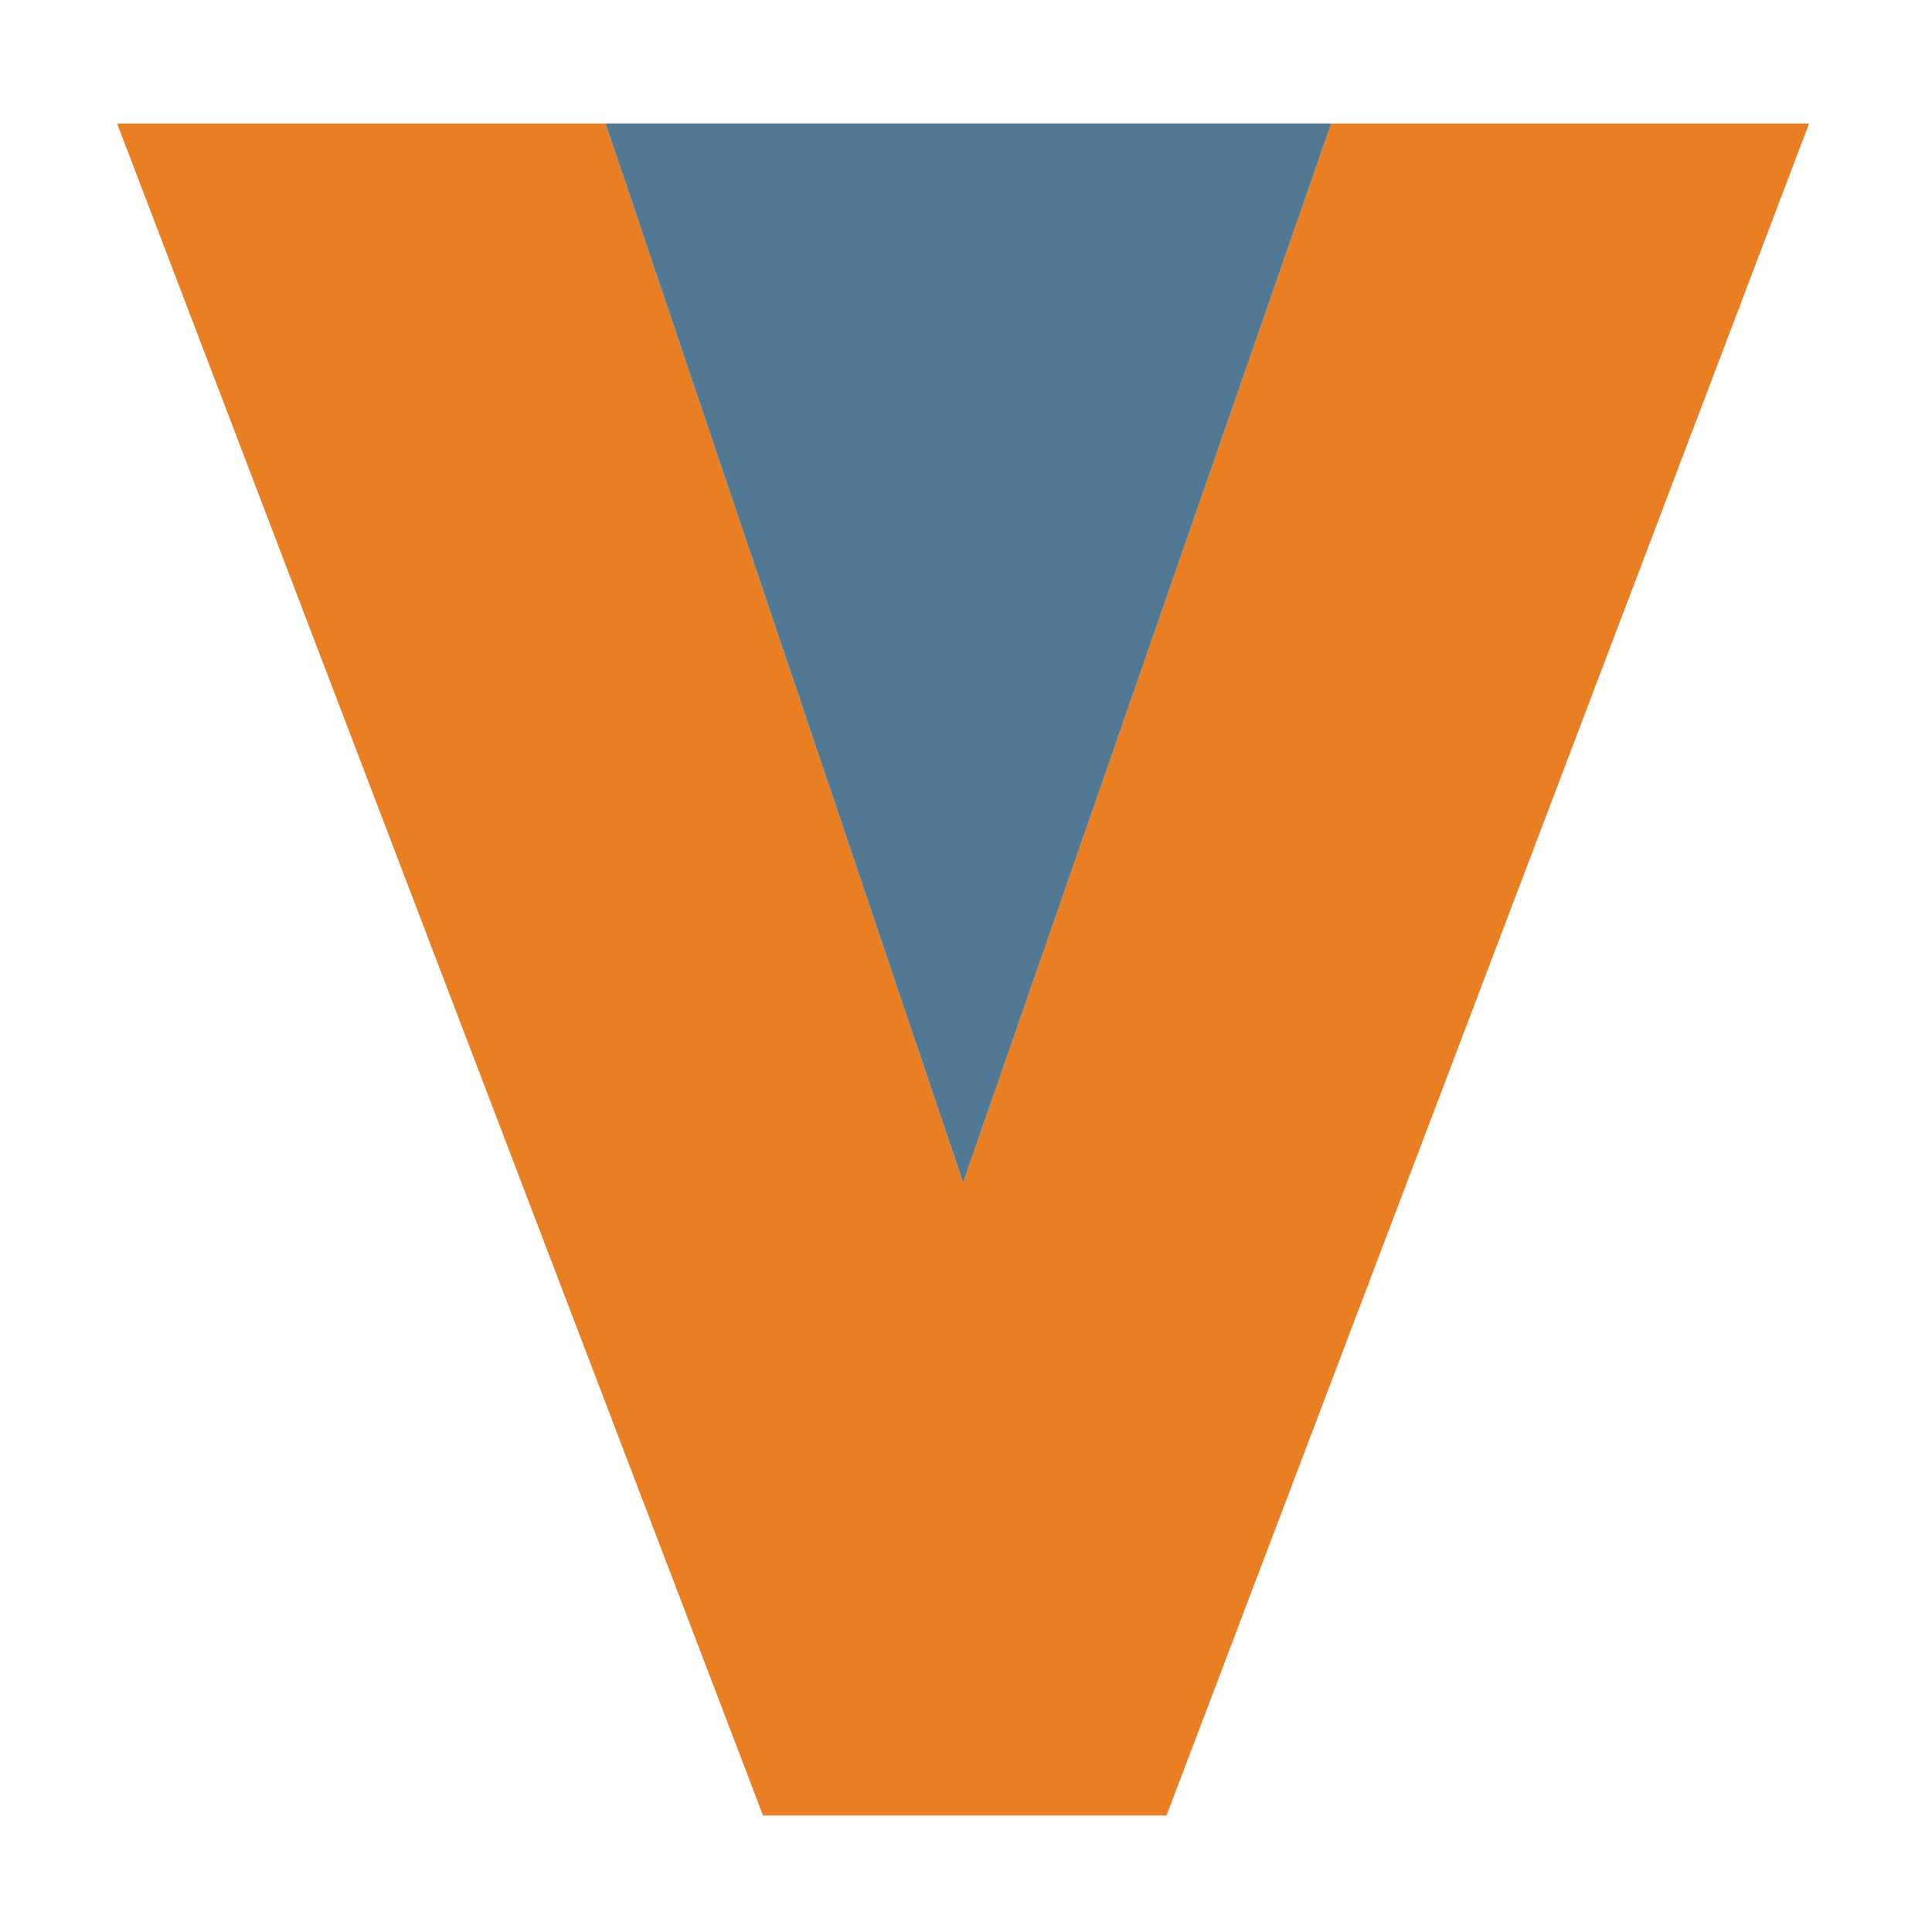
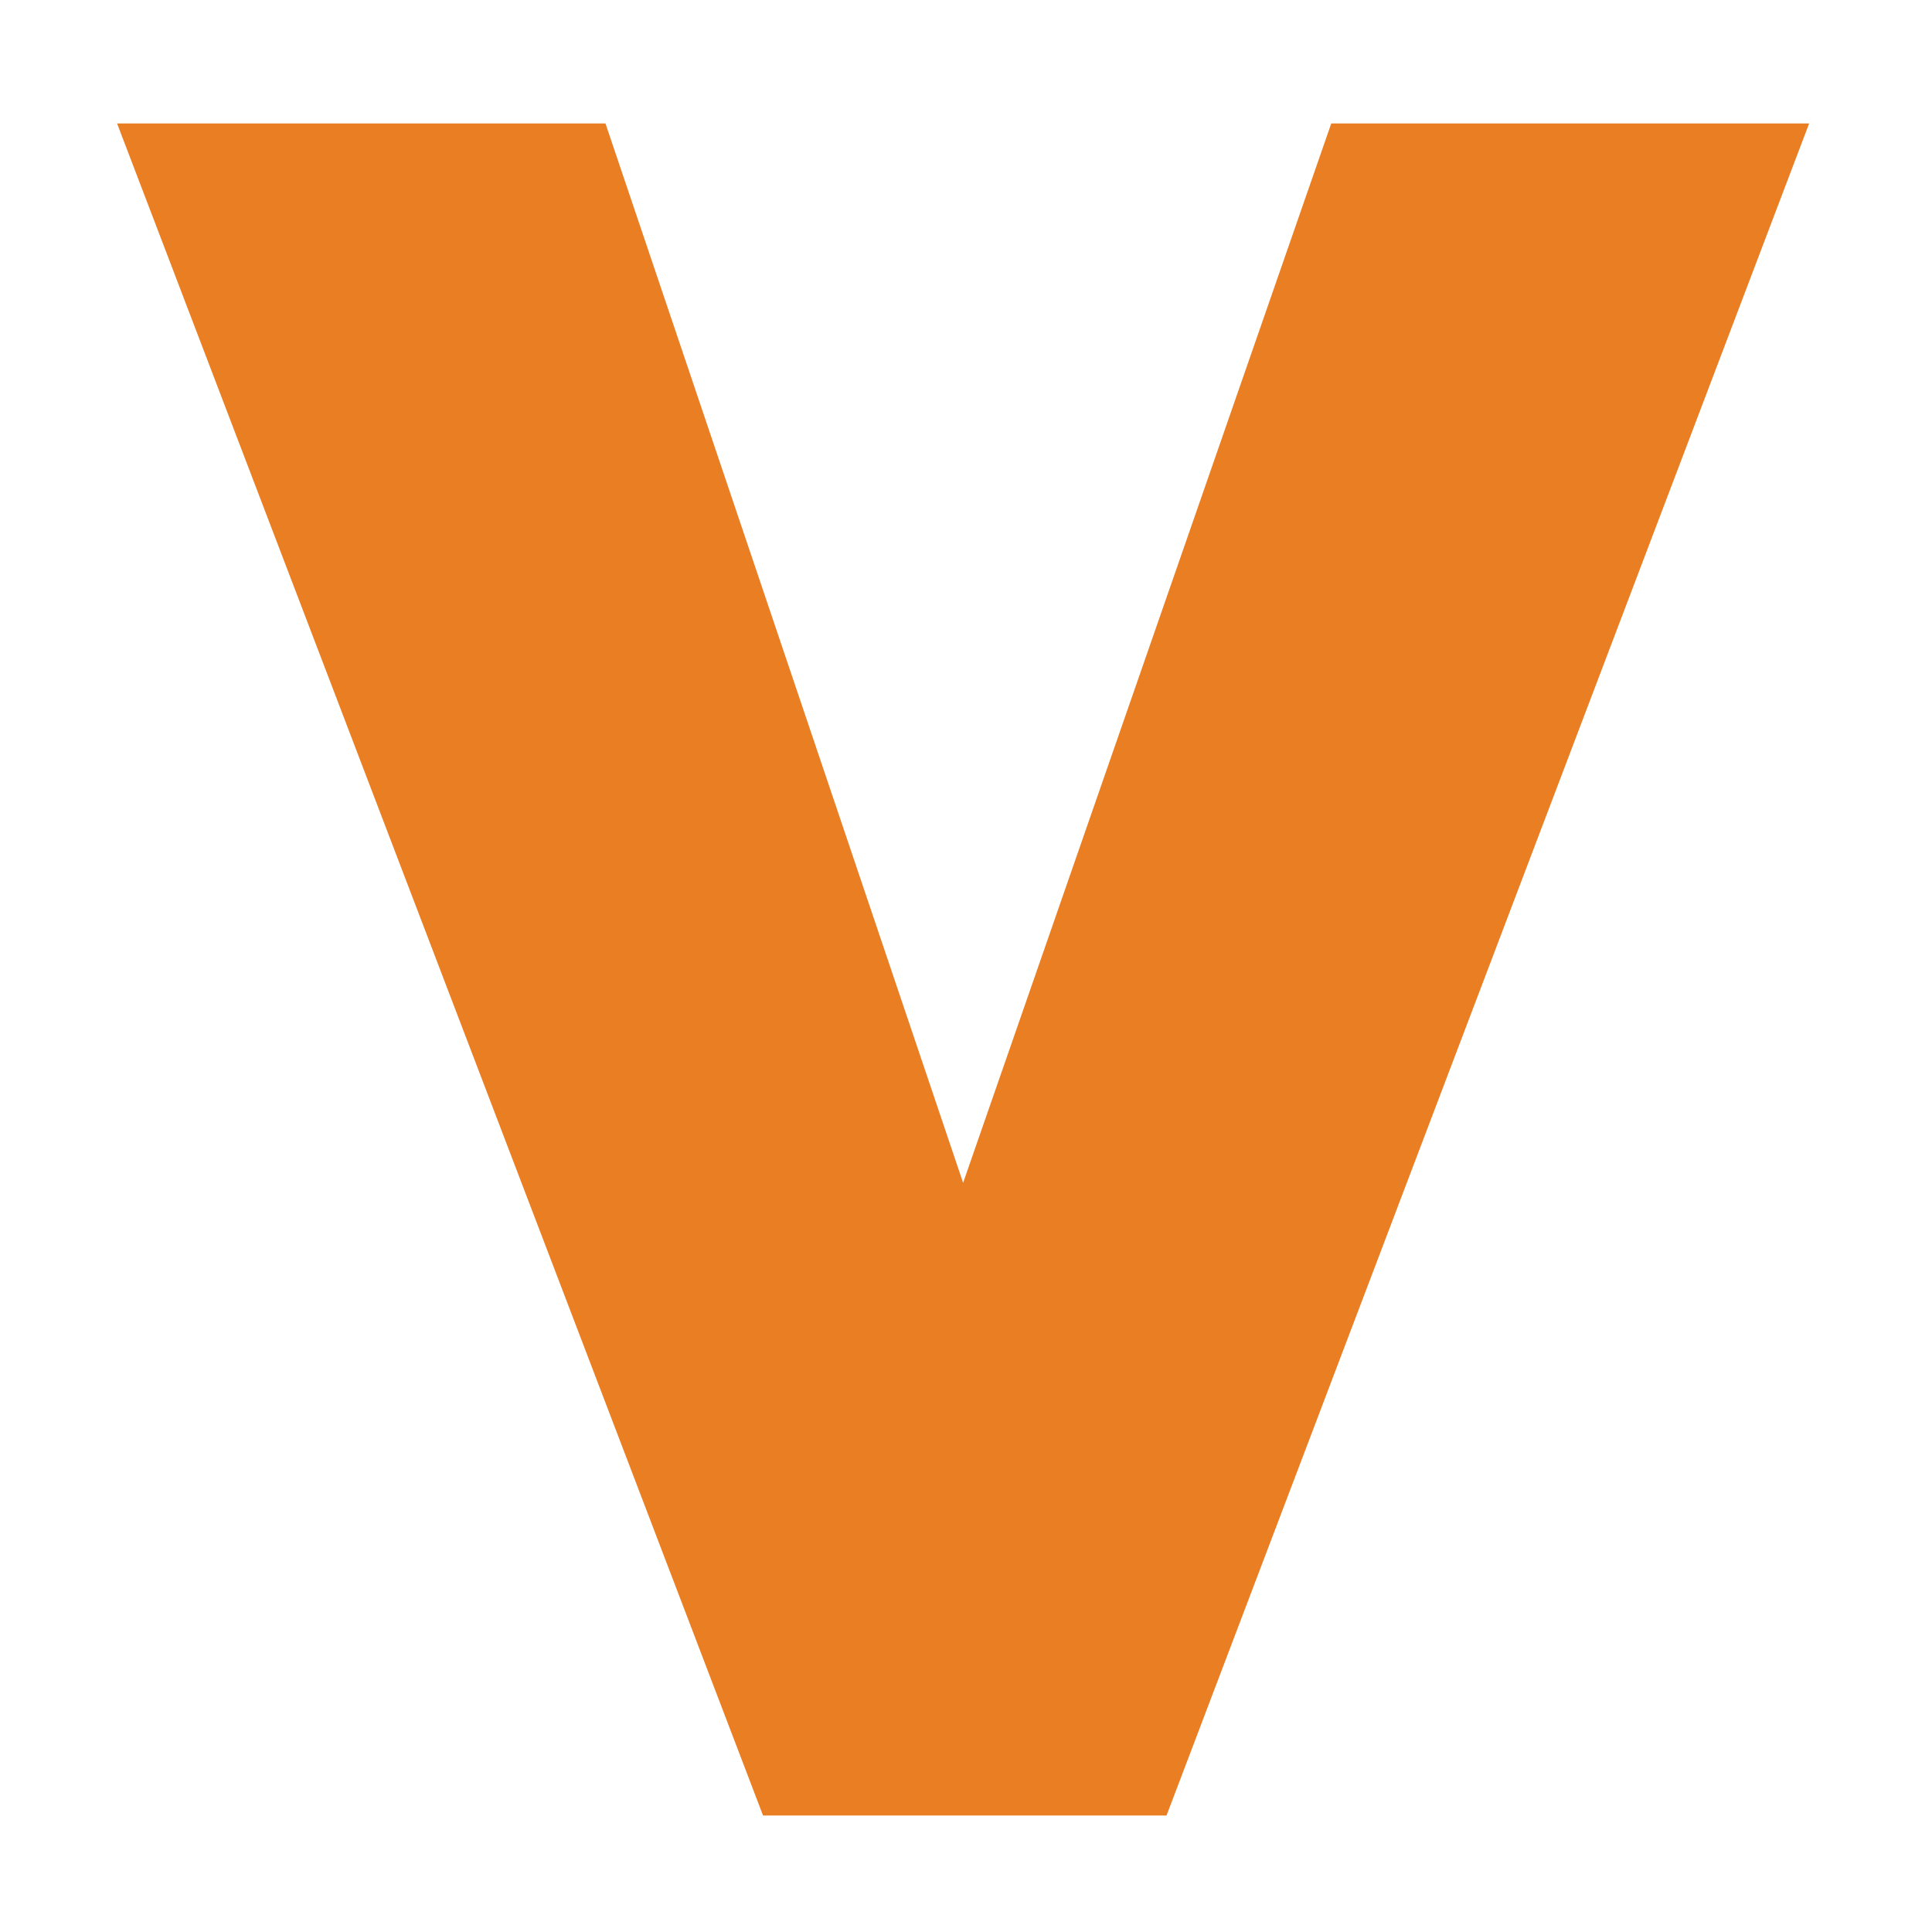
<svg xmlns="http://www.w3.org/2000/svg" version="1.2" baseProfile="tiny-ps" id="Layer_1" viewBox="0 0 222 222" xml:space="preserve">
  <title>Vericast</title>
  <rect fill="#FFFFFF" width="222" height="222" />
  <g>
    <polygon fill="#EA7E23" points="152.971,14.184 110.668,135.914 69.572,14.184 13.452,14.184 87.679,208.614 134.042,208.614    207.883,14.184  " />
-     <polygon fill="#517993" points="152.971,14.184 69.572,14.184 110.668,135.914  " />
  </g>
</svg>